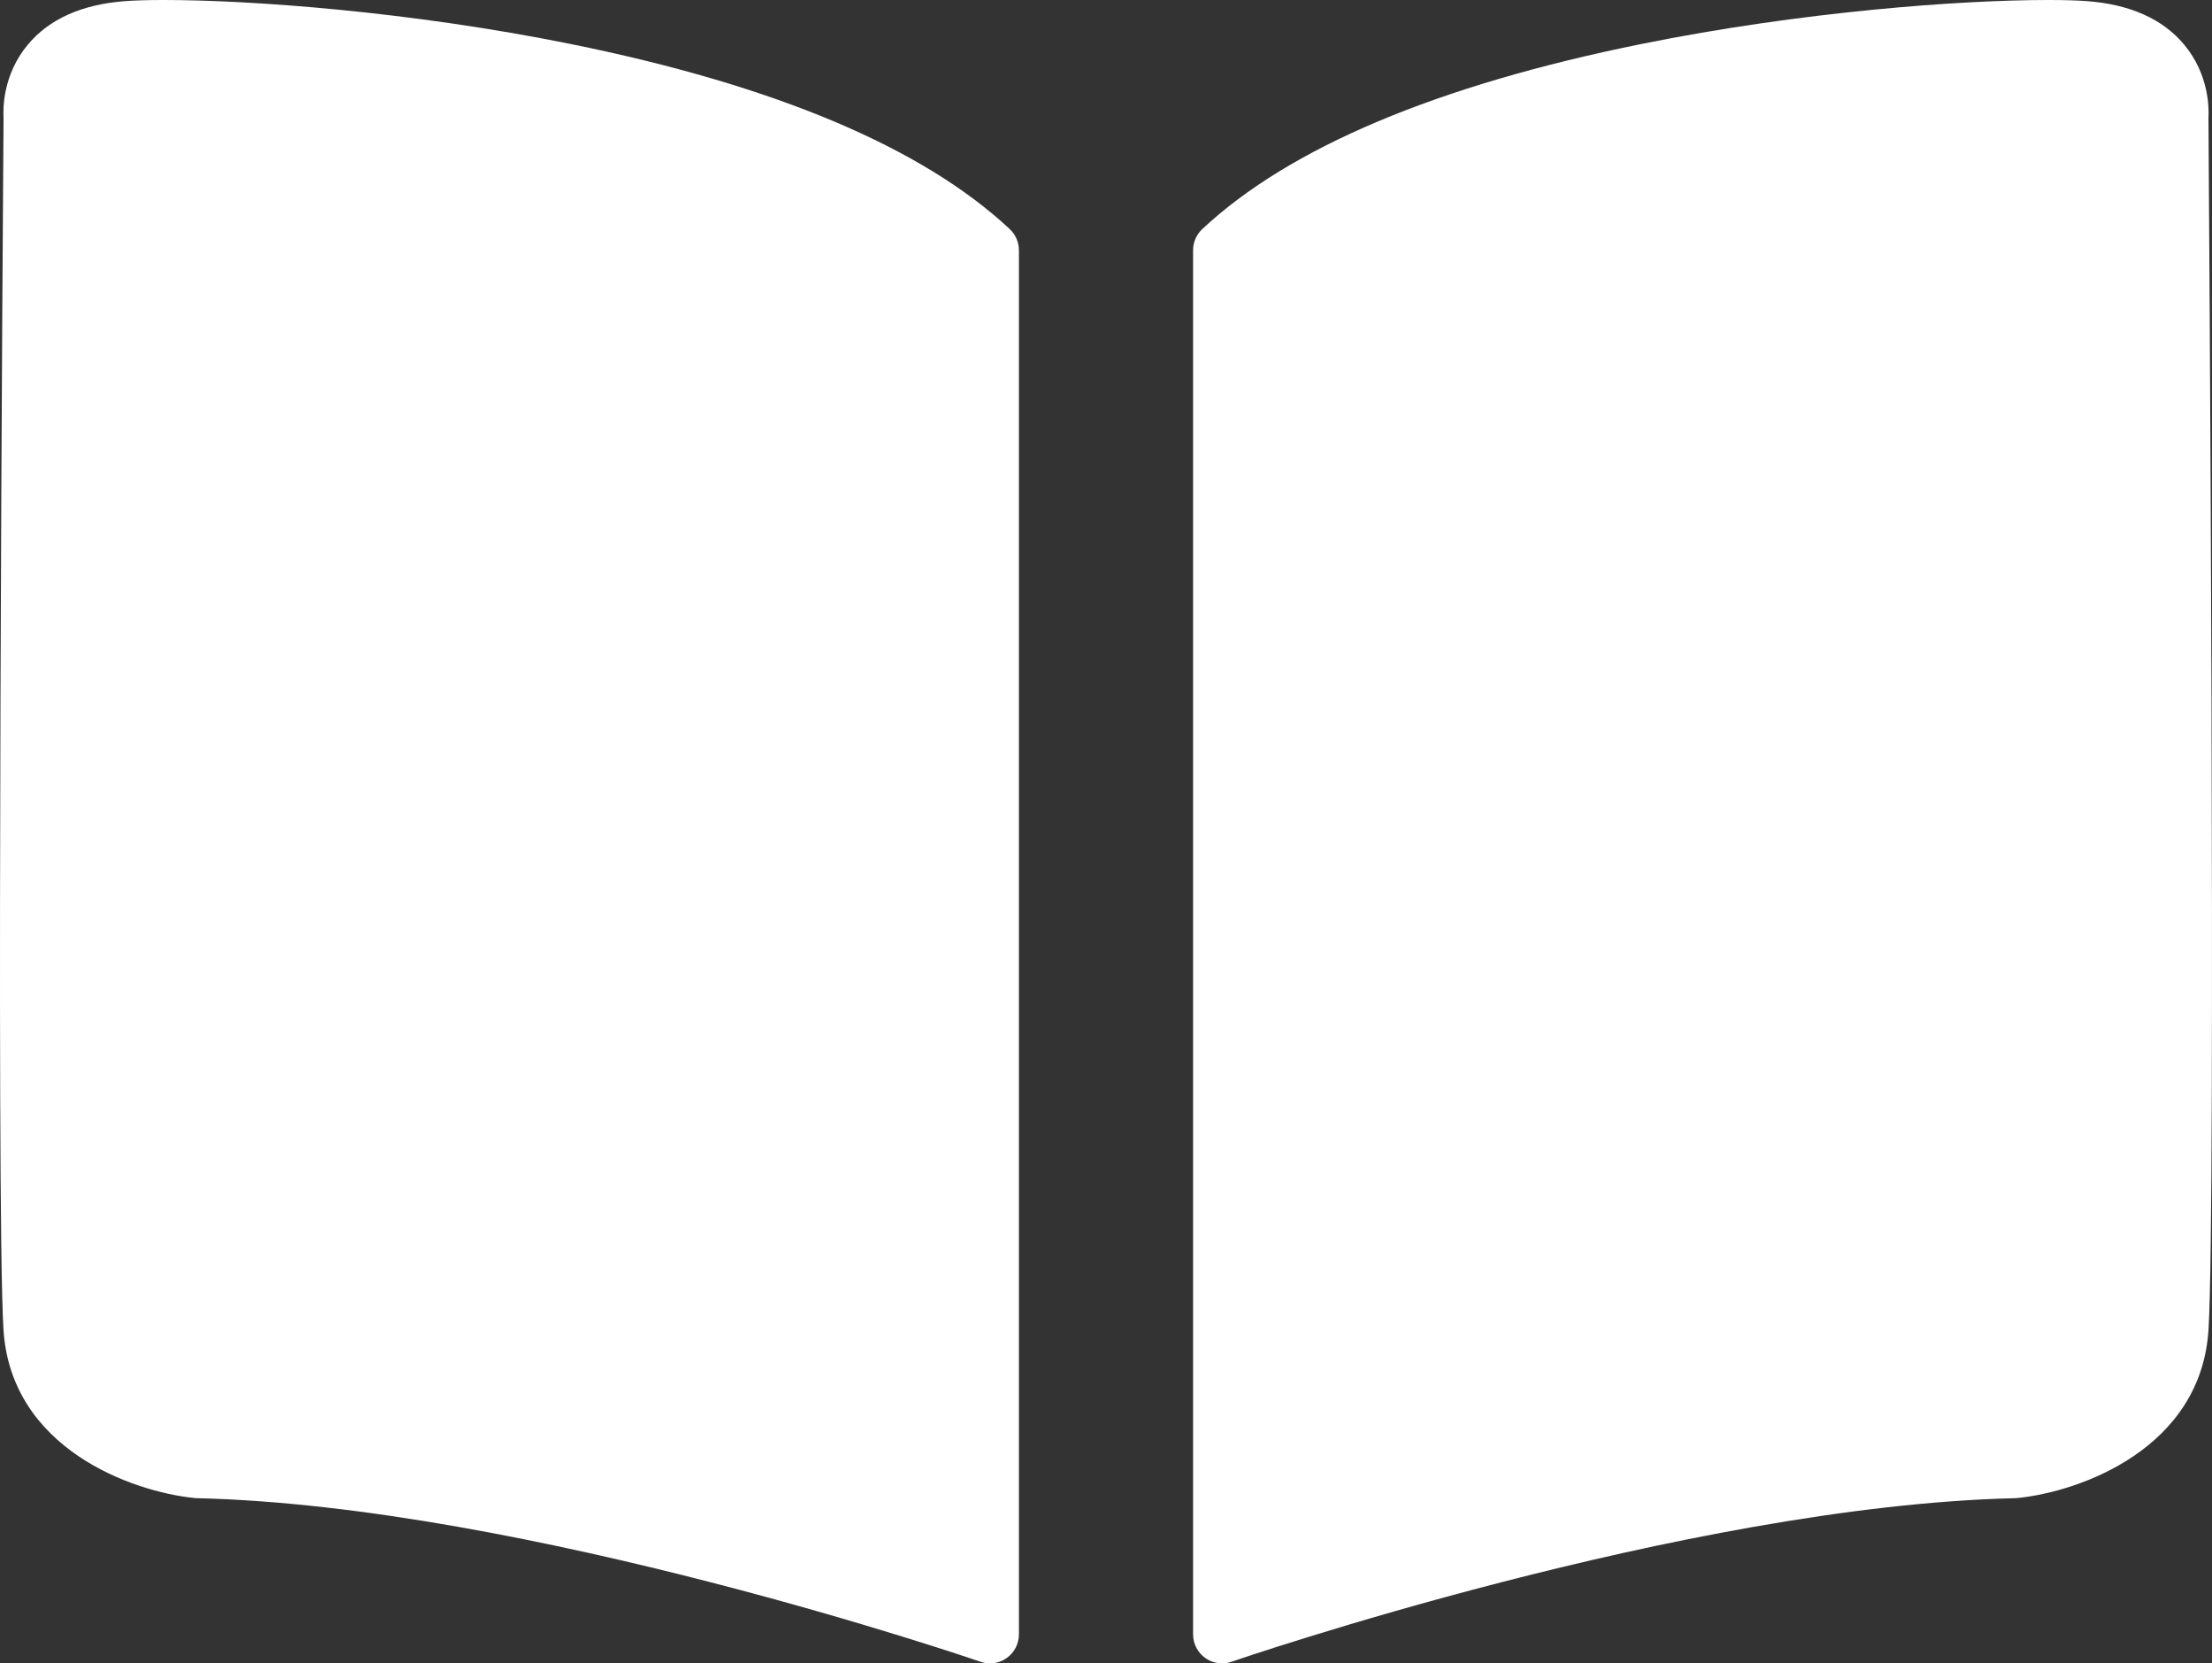
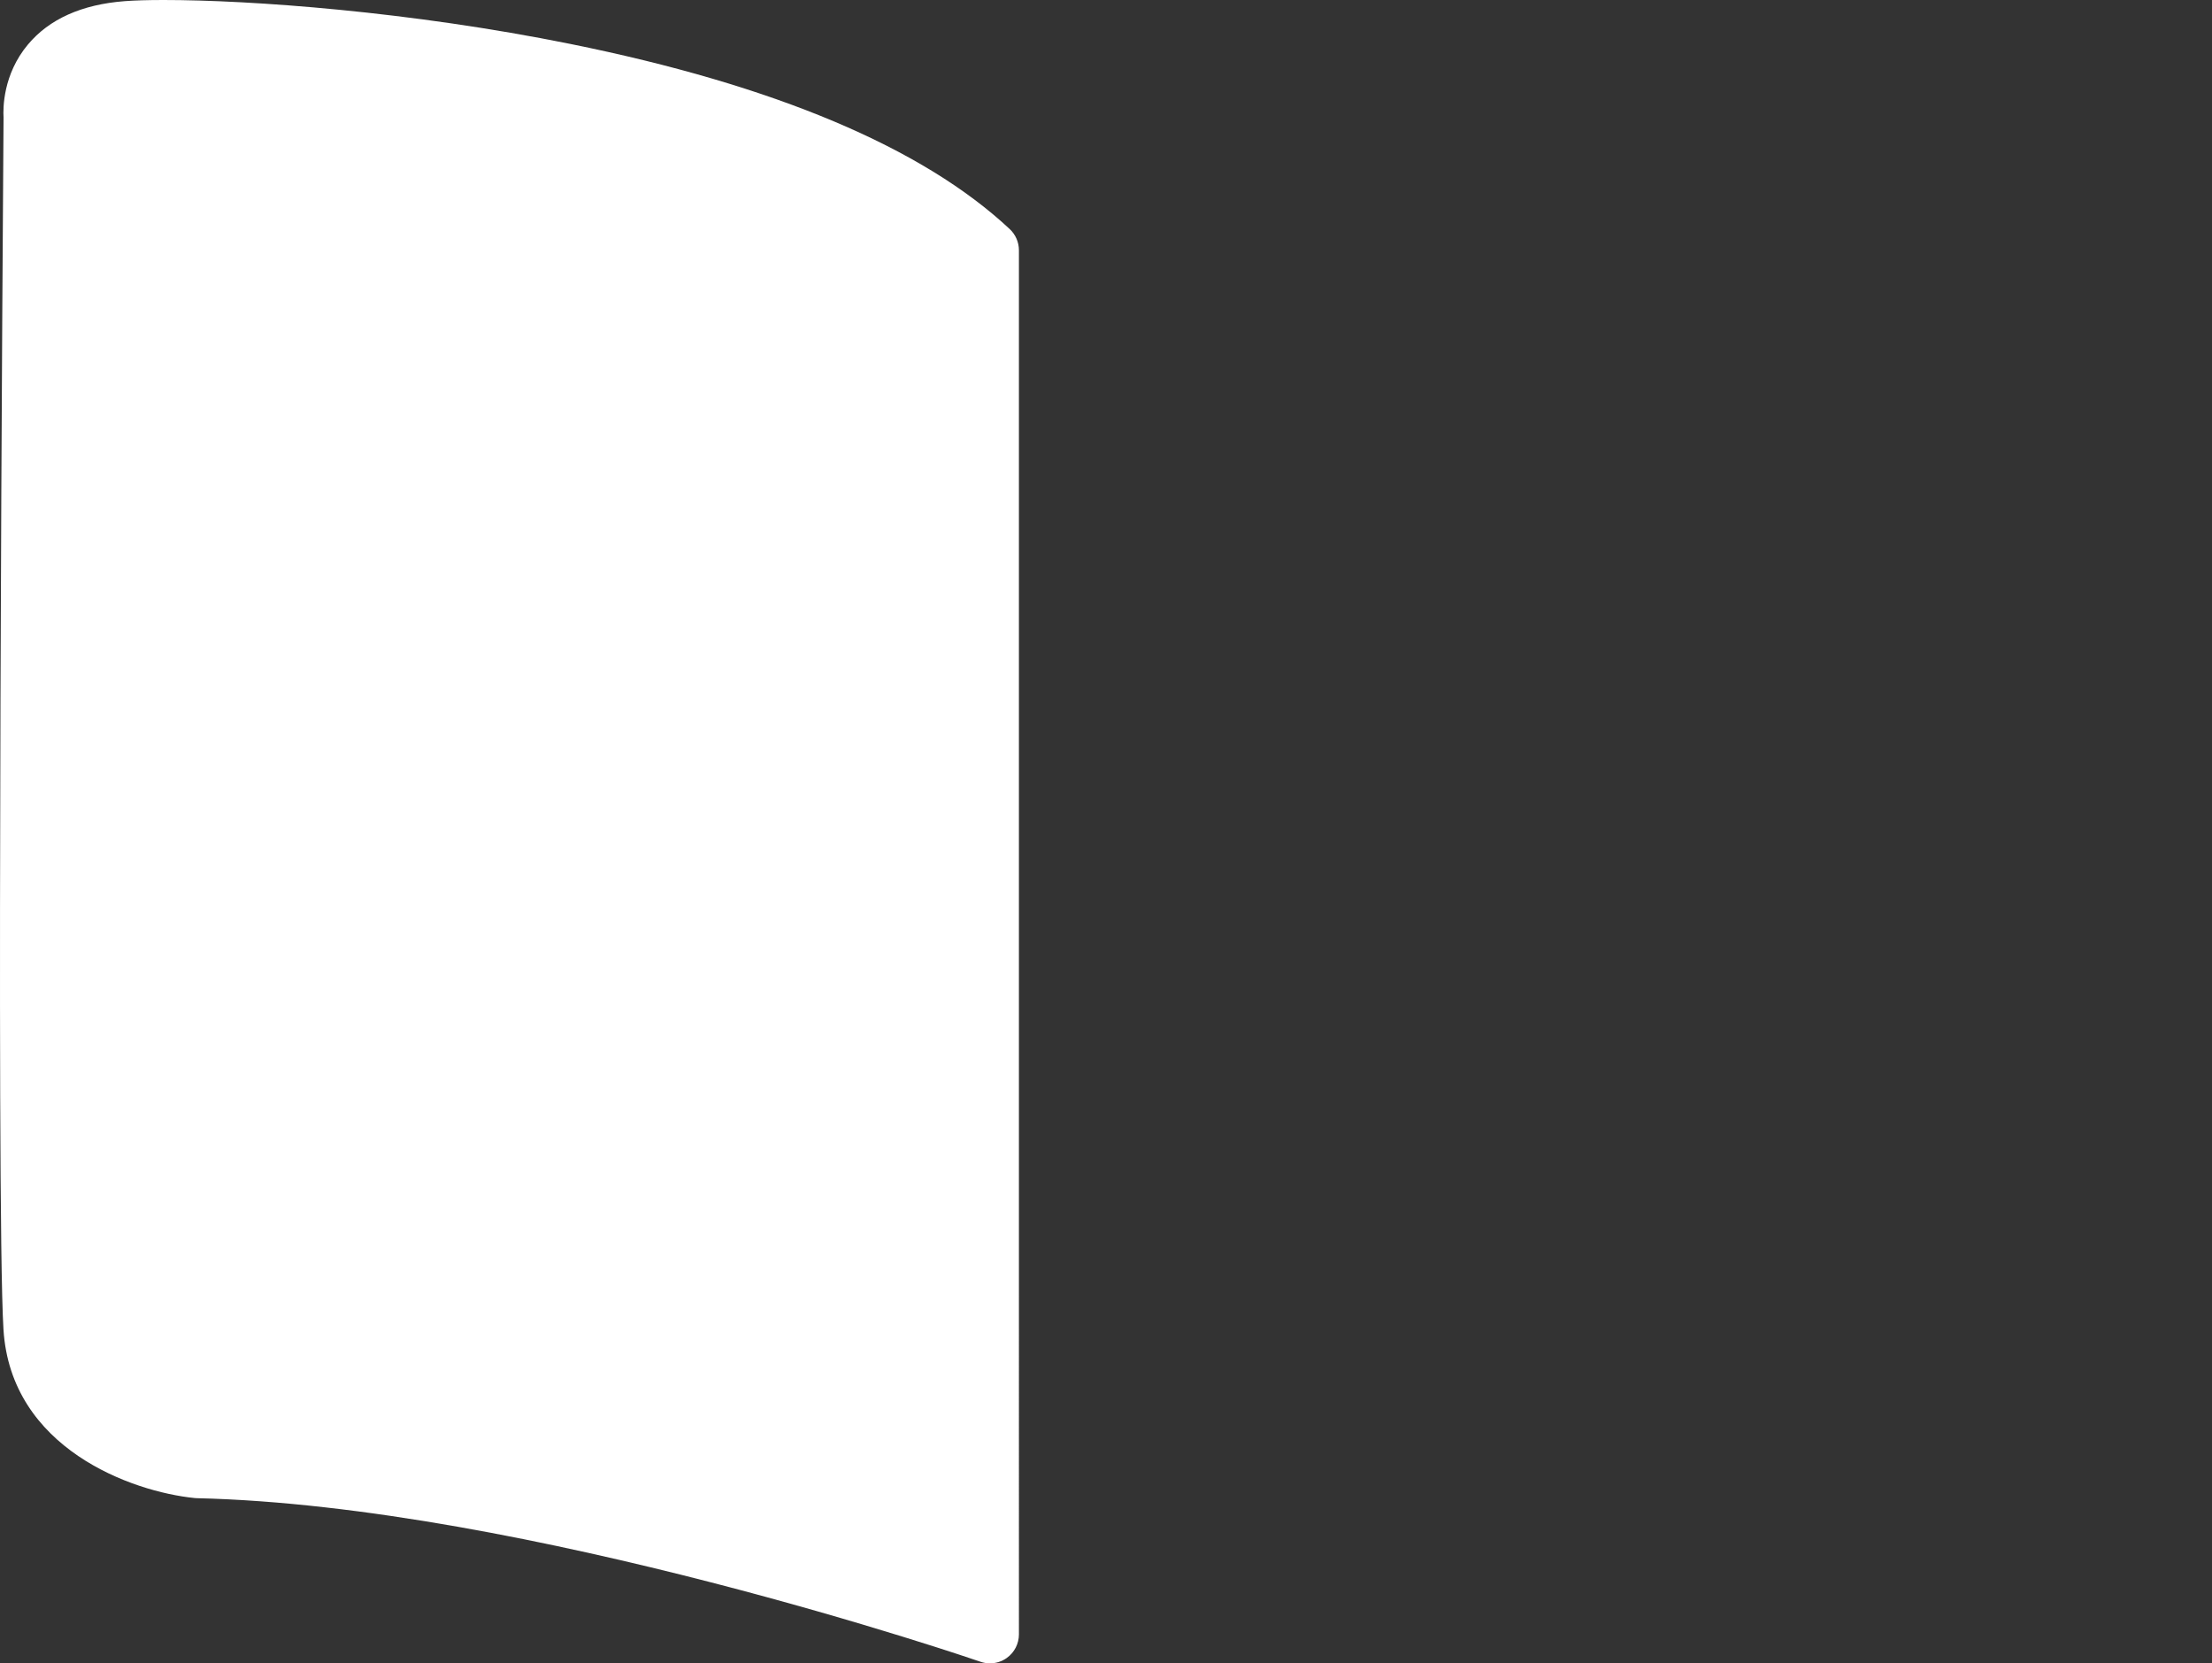
<svg xmlns="http://www.w3.org/2000/svg" version="1.1" id="_x32_" x="0px" y="0px" width="432.953px" height="325.475px" viewBox="39.524 93.262 432.953 325.475" enable-background="new 39.524 93.262 432.953 325.475" xml:space="preserve">
  <rect x="39.524" y="93.262" width="432.953" height="325.475" fill="#333333" stroke="none" />
  <g>
    <path fill="#FFFFFF" d="M151.171,101.862c-31.401-6.348-62.523-8.6-79.632-8.6c-3.094,0-5.657,0.076-7.619,0.227   c-8.385,0.646-14.753,3.499-18.925,8.48c-4.904,5.856-4.883,12.503-4.777,14.282c-0.083,11.461-1.51,212.796-0.015,237.149   c1.43,23.284,25.114,31.763,37.438,32.993c0.143,0.014,0.287,0.022,0.431,0.026c64.504,1.5,152.479,31.701,153.36,32.006   c0.604,0.209,1.23,0.312,1.854,0.312c1.164,0,2.316-0.358,3.289-1.051c1.494-1.064,2.381-2.784,2.381-4.618V142.23   c0-1.569-0.65-3.068-1.796-4.14C220.108,122.137,191.177,109.948,151.171,101.862z" />
-     <path fill="#FFFFFF" d="M471.782,116.251c0.106-1.779,0.127-8.426-4.776-14.282c-4.173-4.982-10.54-7.835-18.926-8.48   c-1.962-0.151-4.524-0.227-7.618-0.227c-17.109,0-48.231,2.252-79.632,8.6c-40.007,8.086-68.938,20.275-85.989,36.228   c-1.146,1.072-1.796,2.571-1.796,4.14v270.838c0,1.834,0.887,3.555,2.381,4.618c0.973,0.692,2.125,1.051,3.288,1.051   c0.624,0,1.25-0.103,1.854-0.312c0.881-0.305,88.821-30.505,153.359-32.006c0.144-0.004,0.288-0.013,0.432-0.026   c12.323-1.23,36.009-9.709,37.438-32.993C473.293,329.048,471.865,127.712,471.782,116.251z" />
  </g>
</svg>